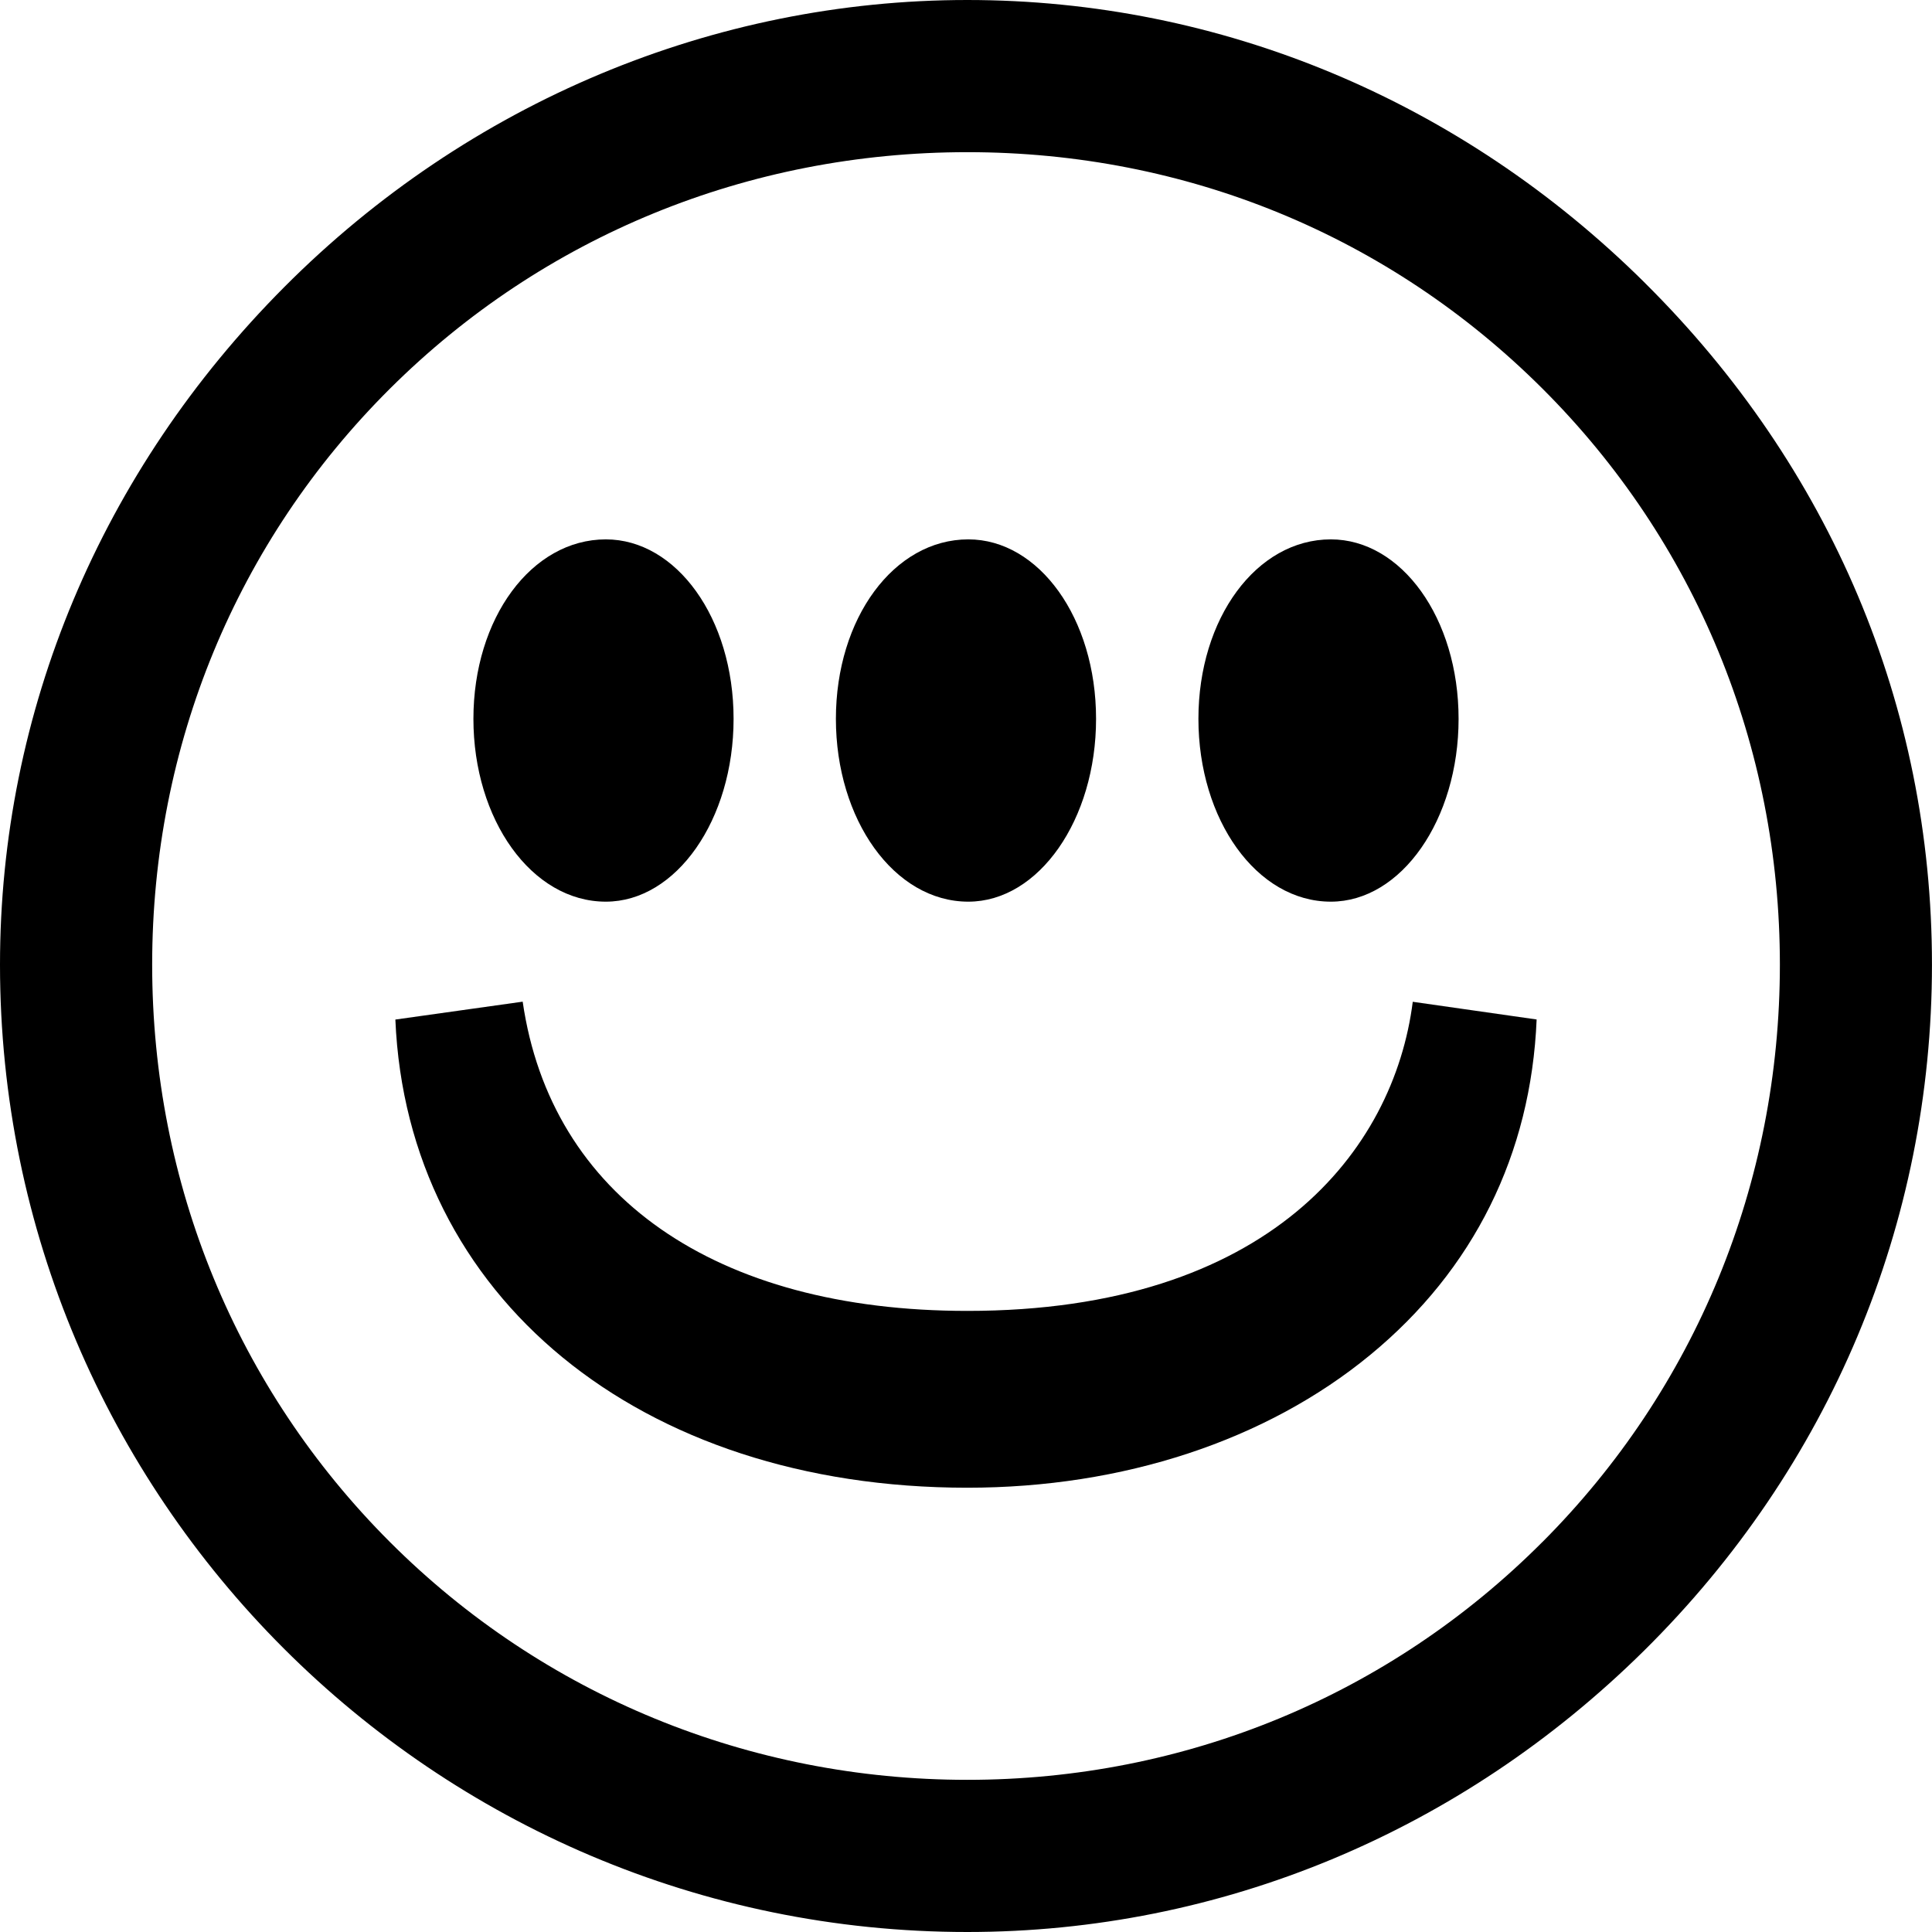
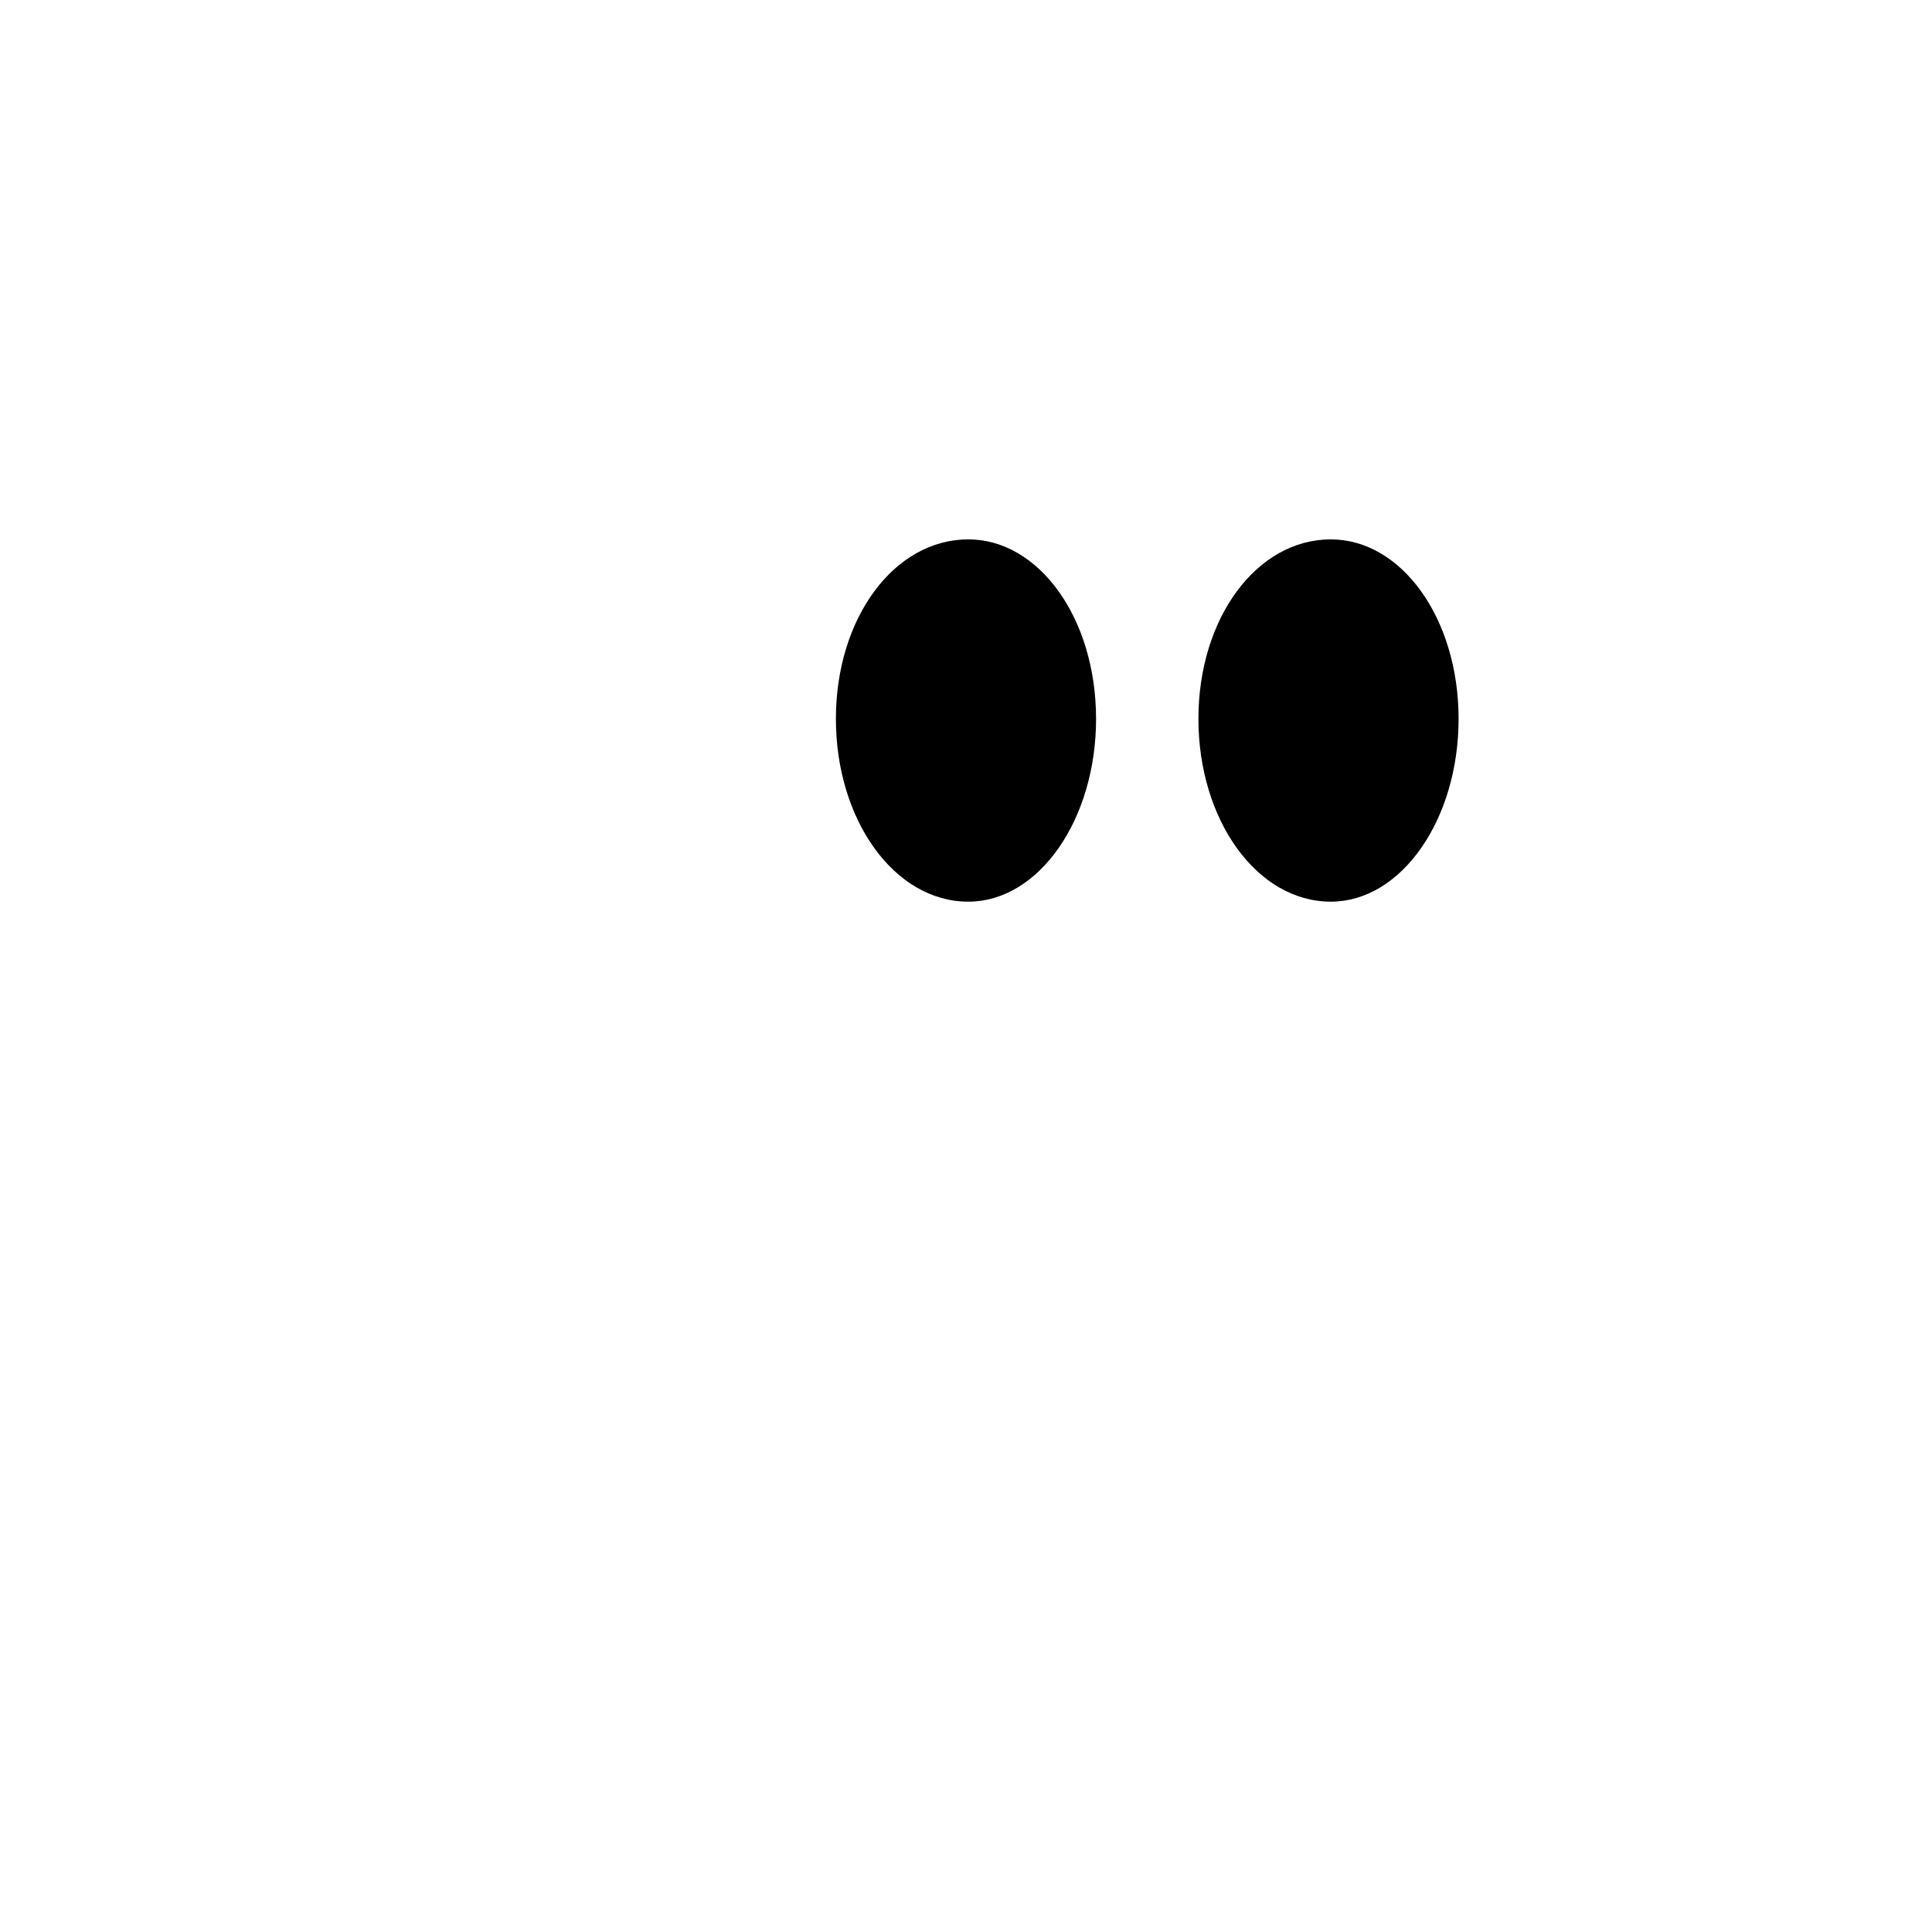
<svg xmlns="http://www.w3.org/2000/svg" id="Ebene_1" data-name="Ebene 1" viewBox="0 0 500 500">
-   <path d="M425.73,73.24C378.15,26.01,315.86,0,250.35,0S121.3,26.38,73.58,74.28C26.13,121.91,0,184.19,0,249.65c0,138.05,112.31,250.35,250.35,250.35,65.44,0,127.63-25.86,175.12-72.8,48.06-47.51,74.52-110.57,74.52-177.55s-26.37-128.88-74.27-176.41ZM399.17,399.07c-39.59,39.69-92.45,61.55-148.82,61.55s-109.75-21.86-149.43-61.54-61.54-92.76-61.54-149.43,21.86-109.59,61.56-149.09c39.64-39.45,92.71-61.18,149.42-61.18s109.26,21.73,148.81,61.18c39.63,39.54,61.46,92.48,61.46,149.08s-21.82,109.71-61.45,149.43Z" />
-   <path d="M365.62,259.27c-4.88,38.42-37.2,79.99-115.27,79.99-65.32,0-107.79-29.76-115.08-80.03l-32.95,4.63c3.02,71.63,63.04,121.16,148.03,121.16,40.3,0,77.32-12.2,104.24-34.35,26.82-22.06,41.64-51.99,43.09-86.83l-32.06-4.58Z" />
-   <path d="M156.79,139.59c-19.22,0-34.27,20.4-34.27,46.45s15.05,47.31,34.27,47.31c18.23,0,33.06-21.22,33.06-47.31s-14.83-46.45-33.06-46.45Z" />
  <path d="M344.42,139.59c-19.22,0-34.27,20.4-34.27,46.45s15.05,47.31,34.27,47.31c18.23,0,33.06-21.22,33.06-47.31s-14.83-46.45-33.06-46.45Z" />
  <path d="M250.6,139.59c-19.22,0-34.27,20.4-34.27,46.45s15.05,47.31,34.27,47.31c18.23,0,33.06-21.22,33.06-47.31s-14.83-46.45-33.06-46.45Z" />
</svg>